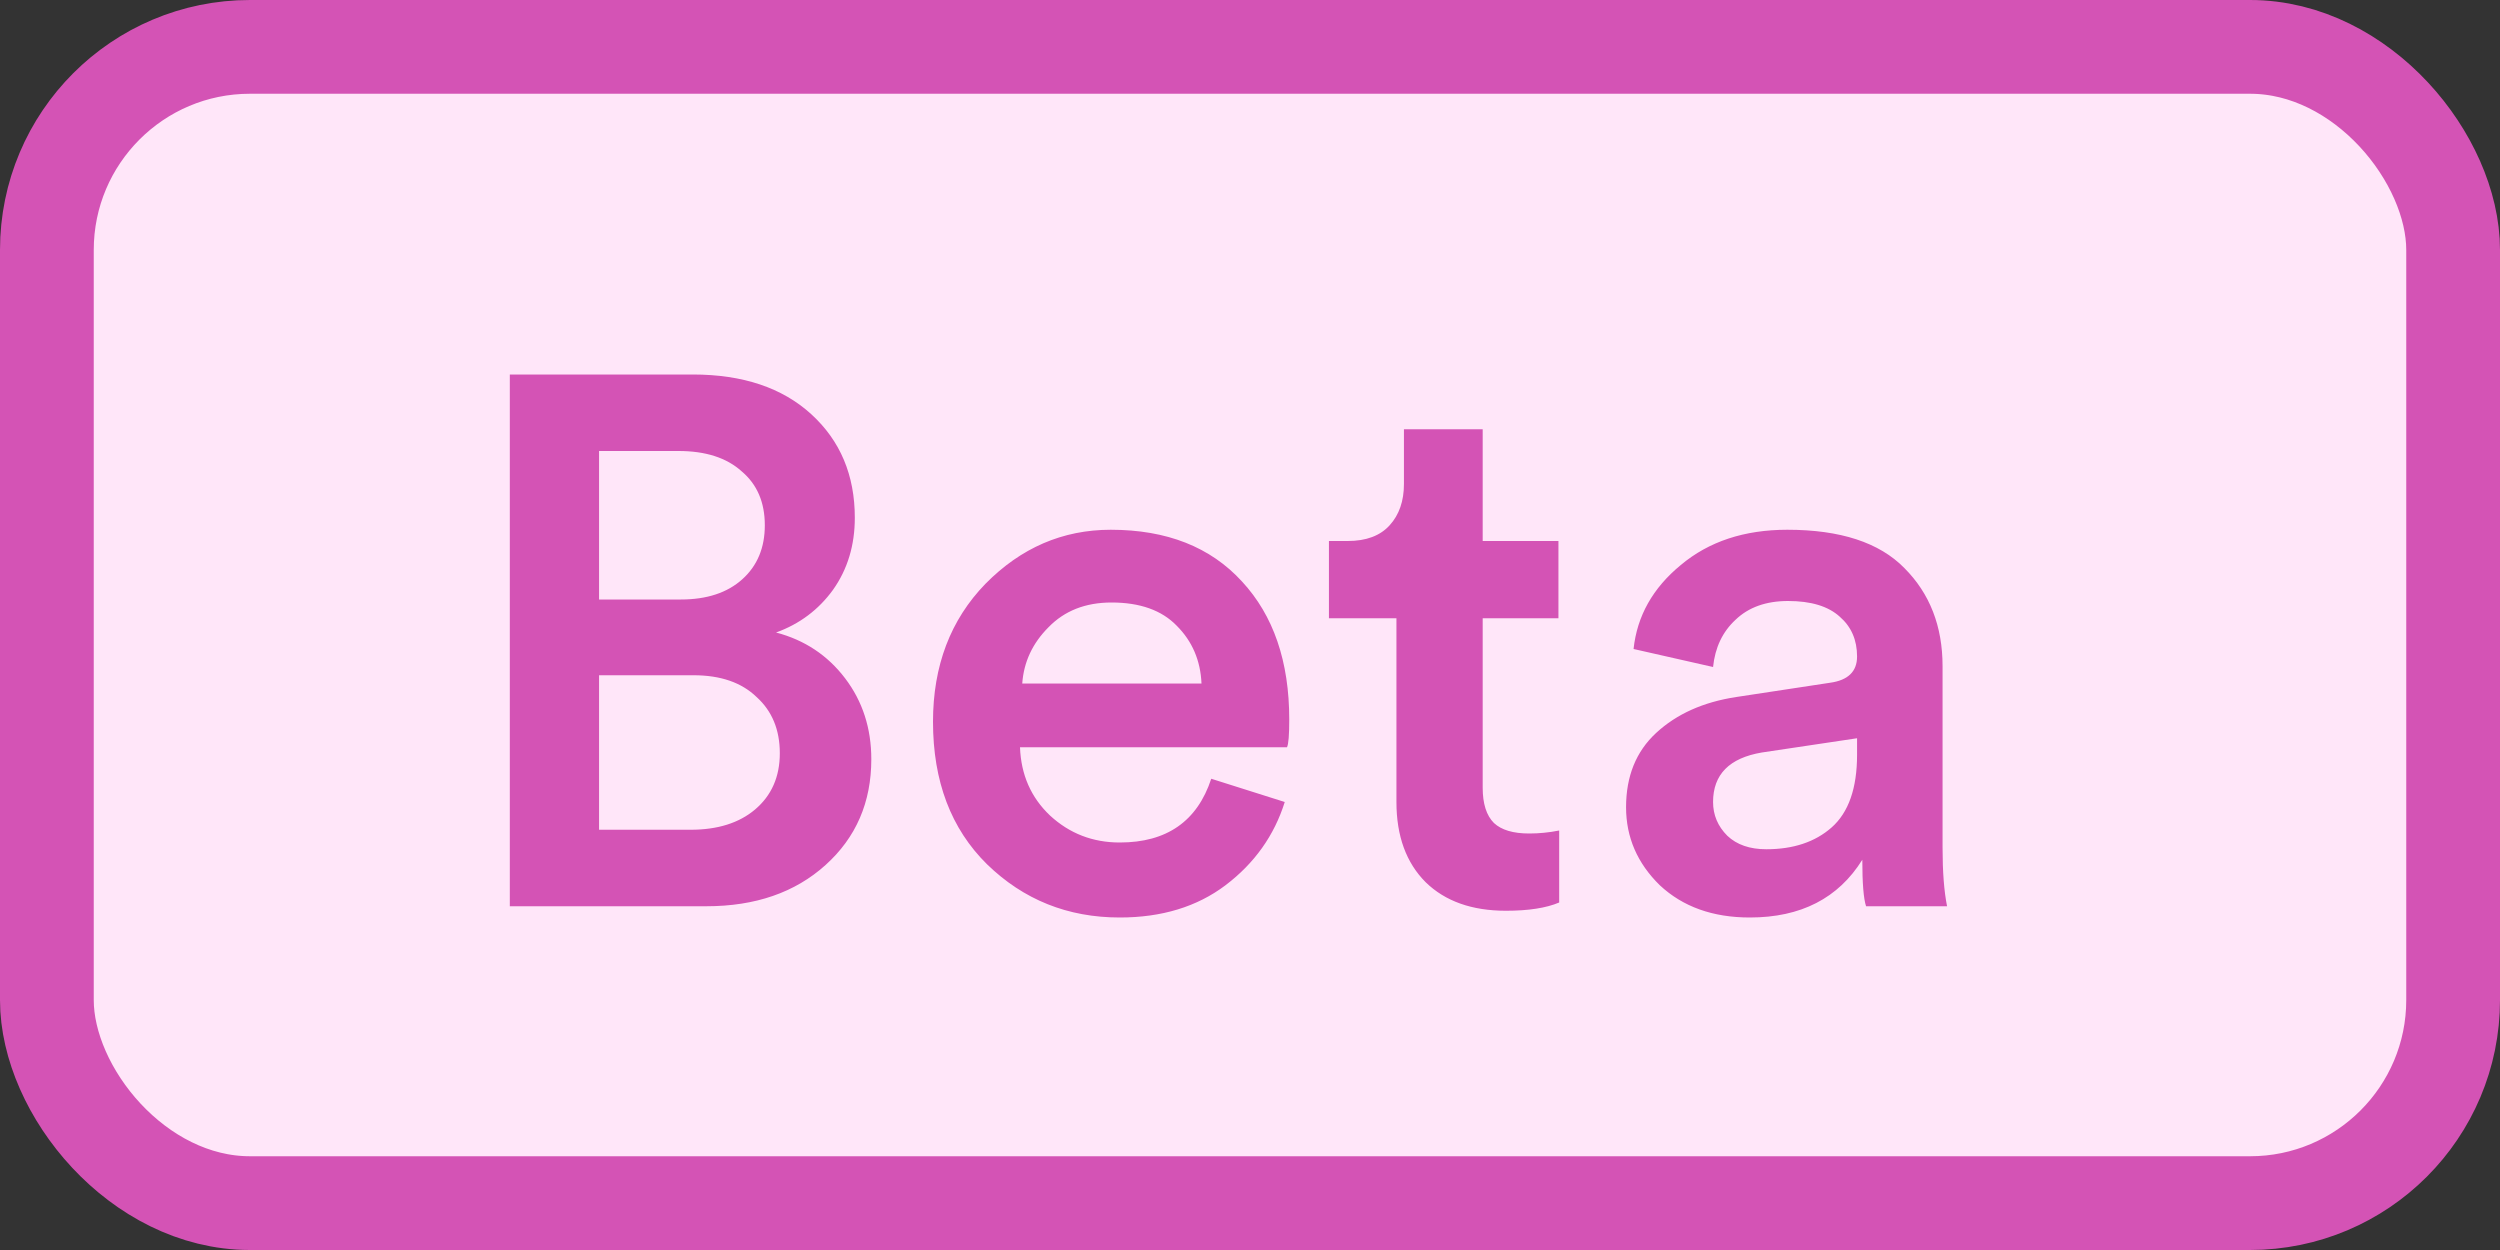
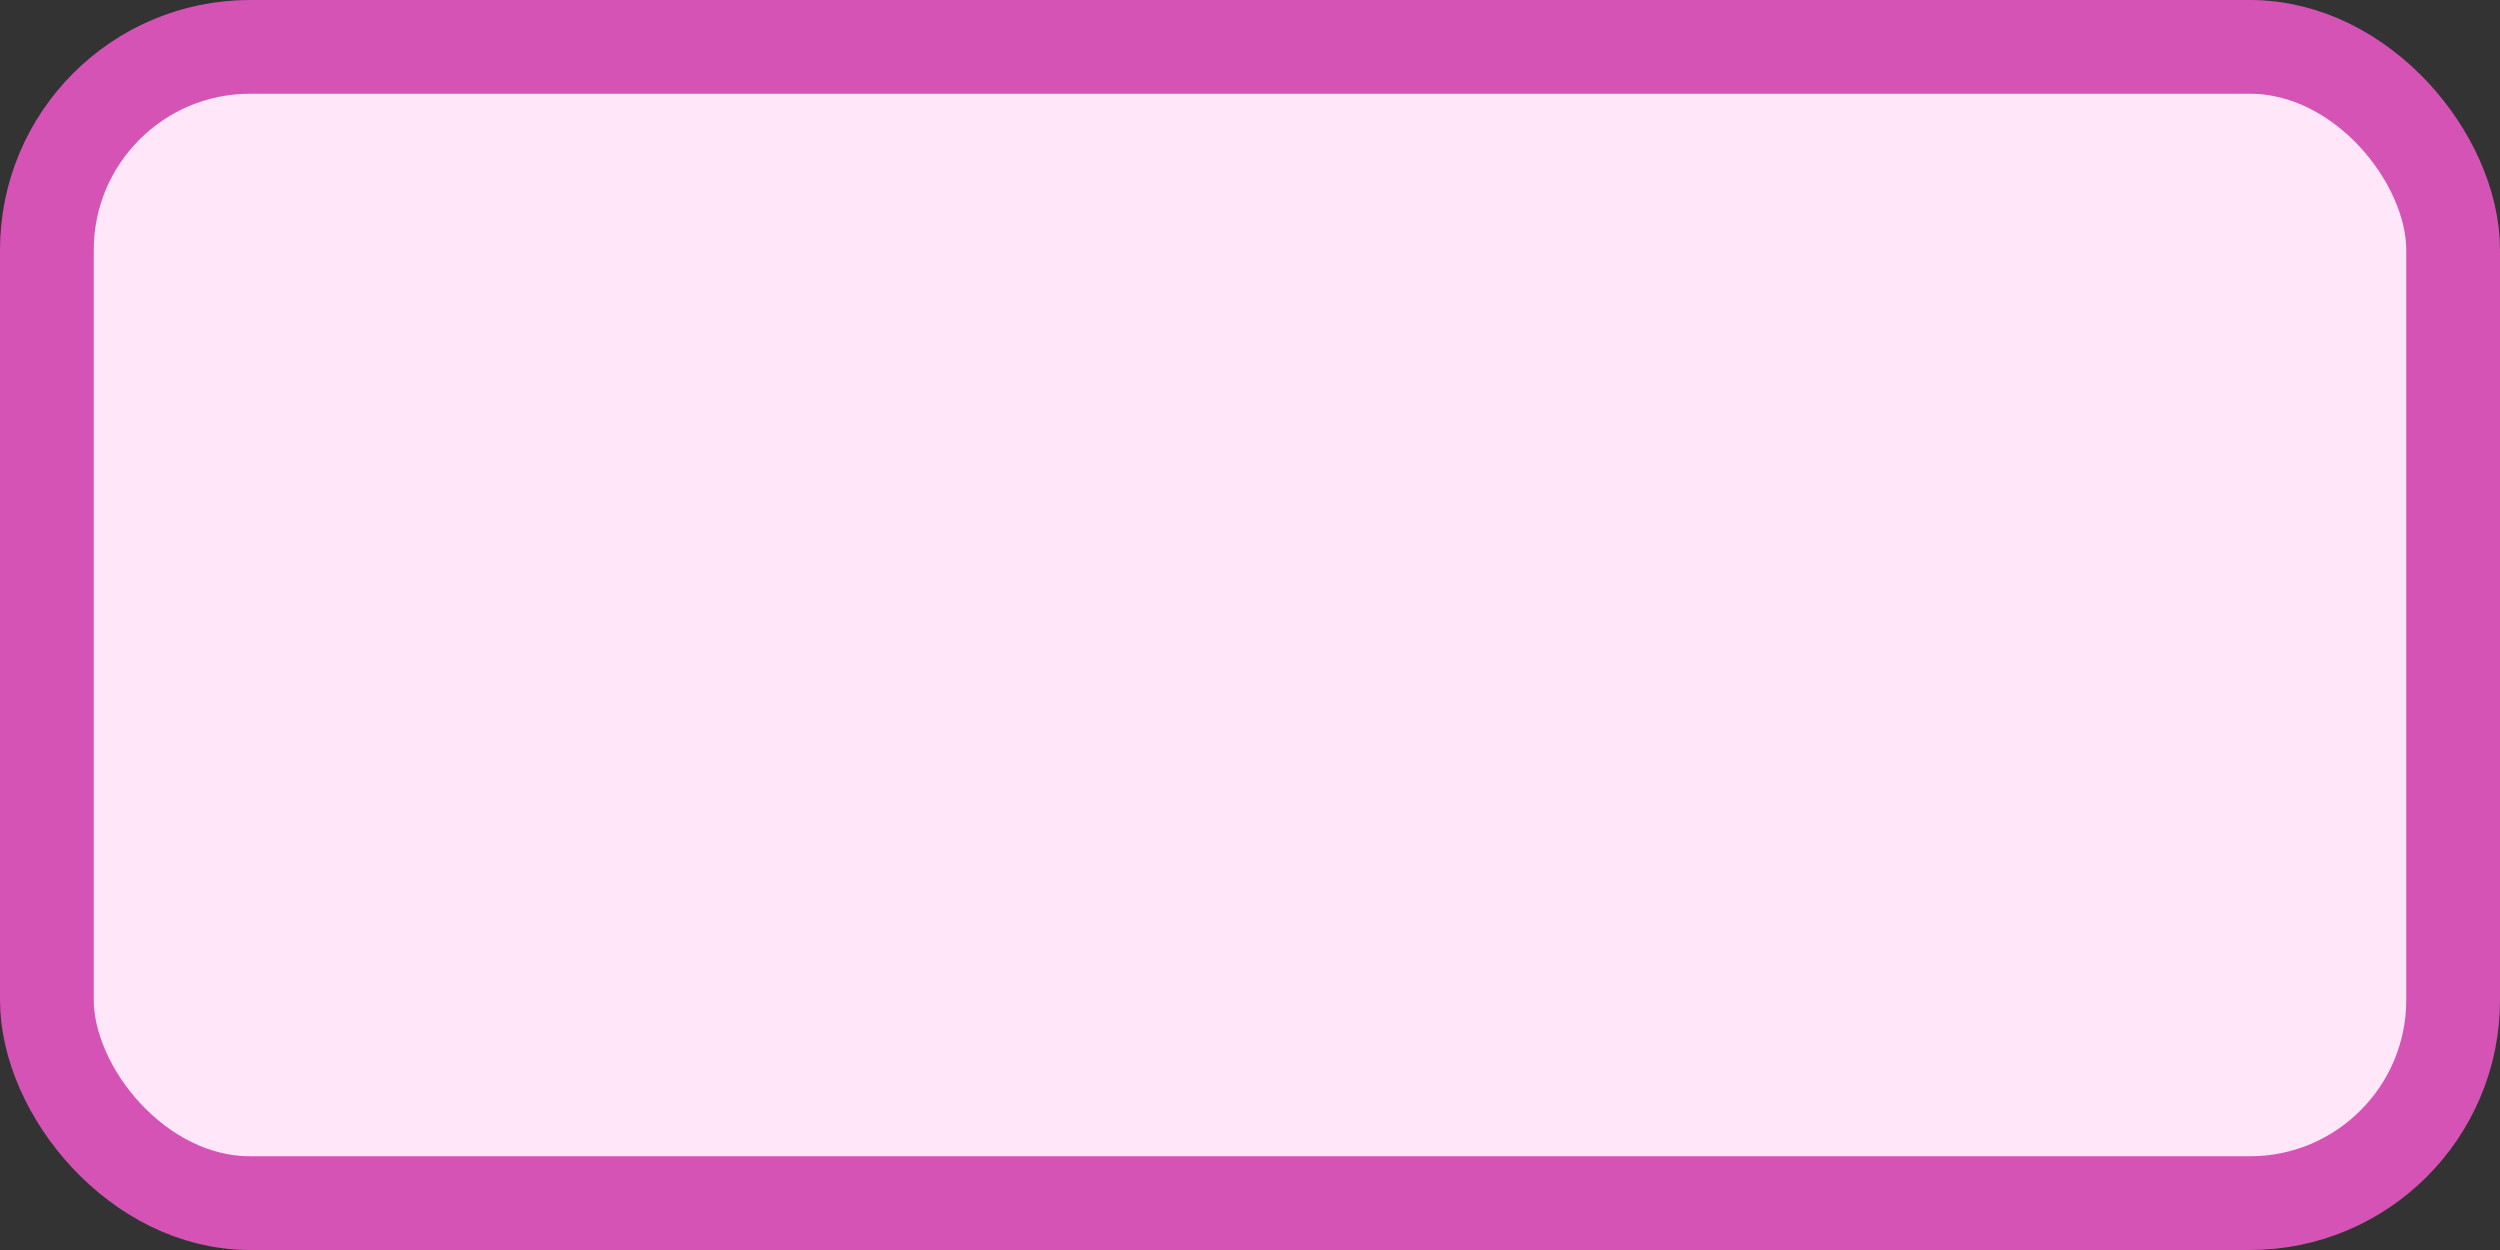
<svg xmlns="http://www.w3.org/2000/svg" width="40" height="20" viewBox="0 0 40 20" fill="none">
  <rect x="0" y="0" width="40" height="20" fill="#333333" stroke="none" />
  <rect x="0.75" y="0.75" width="38.5" height="18.5" rx="3.25" fill="#FFE6F9" stroke="#D453B5" stroke-width="1.5" />
-   <path d="M8.157 5.992H11.085C11.885 5.992 12.517 6.204 12.981 6.628C13.445 7.052 13.677 7.604 13.677 8.284C13.677 8.724 13.561 9.108 13.329 9.436C13.097 9.756 12.793 9.984 12.417 10.12C12.873 10.24 13.241 10.484 13.521 10.852C13.801 11.22 13.941 11.652 13.941 12.148C13.941 12.836 13.697 13.4 13.209 13.84C12.721 14.28 12.085 14.5 11.301 14.5H8.157V5.992ZM9.585 9.592H10.893C11.309 9.592 11.637 9.484 11.877 9.268C12.117 9.052 12.237 8.764 12.237 8.404C12.237 8.036 12.113 7.748 11.865 7.54C11.625 7.324 11.289 7.216 10.857 7.216H9.585V9.592ZM9.585 13.276H11.049C11.481 13.276 11.825 13.168 12.081 12.952C12.345 12.728 12.477 12.428 12.477 12.052C12.477 11.676 12.353 11.376 12.105 11.152C11.865 10.92 11.529 10.804 11.097 10.804H9.585V13.276ZM16.356 10.936H19.224C19.208 10.568 19.076 10.26 18.828 10.012C18.588 9.764 18.24 9.64 17.784 9.64C17.368 9.64 17.032 9.772 16.776 10.036C16.52 10.292 16.38 10.592 16.356 10.936ZM19.38 12.46L20.556 12.832C20.388 13.368 20.072 13.812 19.608 14.164C19.152 14.508 18.588 14.68 17.916 14.68C17.084 14.68 16.376 14.396 15.792 13.828C15.216 13.26 14.928 12.5 14.928 11.548C14.928 10.652 15.208 9.916 15.768 9.34C16.336 8.764 17.004 8.476 17.772 8.476C18.668 8.476 19.368 8.752 19.872 9.304C20.376 9.848 20.628 10.584 20.628 11.512C20.628 11.76 20.616 11.908 20.592 11.956H16.32C16.336 12.396 16.496 12.76 16.8 13.048C17.112 13.336 17.484 13.48 17.916 13.48C18.668 13.48 19.156 13.14 19.38 12.46ZM23.723 6.868V8.656H24.935V9.892H23.723V12.604C23.723 12.86 23.783 13.048 23.903 13.168C24.023 13.28 24.211 13.336 24.467 13.336C24.627 13.336 24.787 13.32 24.947 13.288V14.44C24.739 14.528 24.455 14.572 24.095 14.572C23.551 14.572 23.123 14.42 22.811 14.116C22.499 13.804 22.343 13.376 22.343 12.832V9.892H21.263V8.656H21.563C21.859 8.656 22.083 8.572 22.235 8.404C22.387 8.236 22.463 8.016 22.463 7.744V6.868H23.723ZM26.017 12.916C26.017 12.42 26.177 12.024 26.497 11.728C26.825 11.424 27.253 11.232 27.781 11.152L29.281 10.924C29.569 10.884 29.713 10.744 29.713 10.504C29.713 10.24 29.621 10.028 29.437 9.868C29.253 9.7 28.977 9.616 28.609 9.616C28.257 9.616 27.977 9.716 27.769 9.916C27.561 10.108 27.441 10.36 27.409 10.672L26.137 10.384C26.193 9.856 26.445 9.408 26.893 9.04C27.341 8.664 27.909 8.476 28.597 8.476C29.445 8.476 30.069 8.68 30.469 9.088C30.877 9.496 31.081 10.02 31.081 10.66V13.564C31.081 13.948 31.105 14.26 31.153 14.5H29.857C29.817 14.38 29.797 14.132 29.797 13.756C29.413 14.372 28.813 14.68 27.997 14.68C27.405 14.68 26.925 14.508 26.557 14.164C26.197 13.812 26.017 13.396 26.017 12.916ZM28.261 13.588C28.693 13.588 29.041 13.472 29.305 13.24C29.577 13 29.713 12.612 29.713 12.076V11.812L28.189 12.04C27.669 12.128 27.409 12.392 27.409 12.832C27.409 13.04 27.485 13.22 27.637 13.372C27.789 13.516 27.997 13.588 28.261 13.588Z" fill="#D453B5" />
</svg>